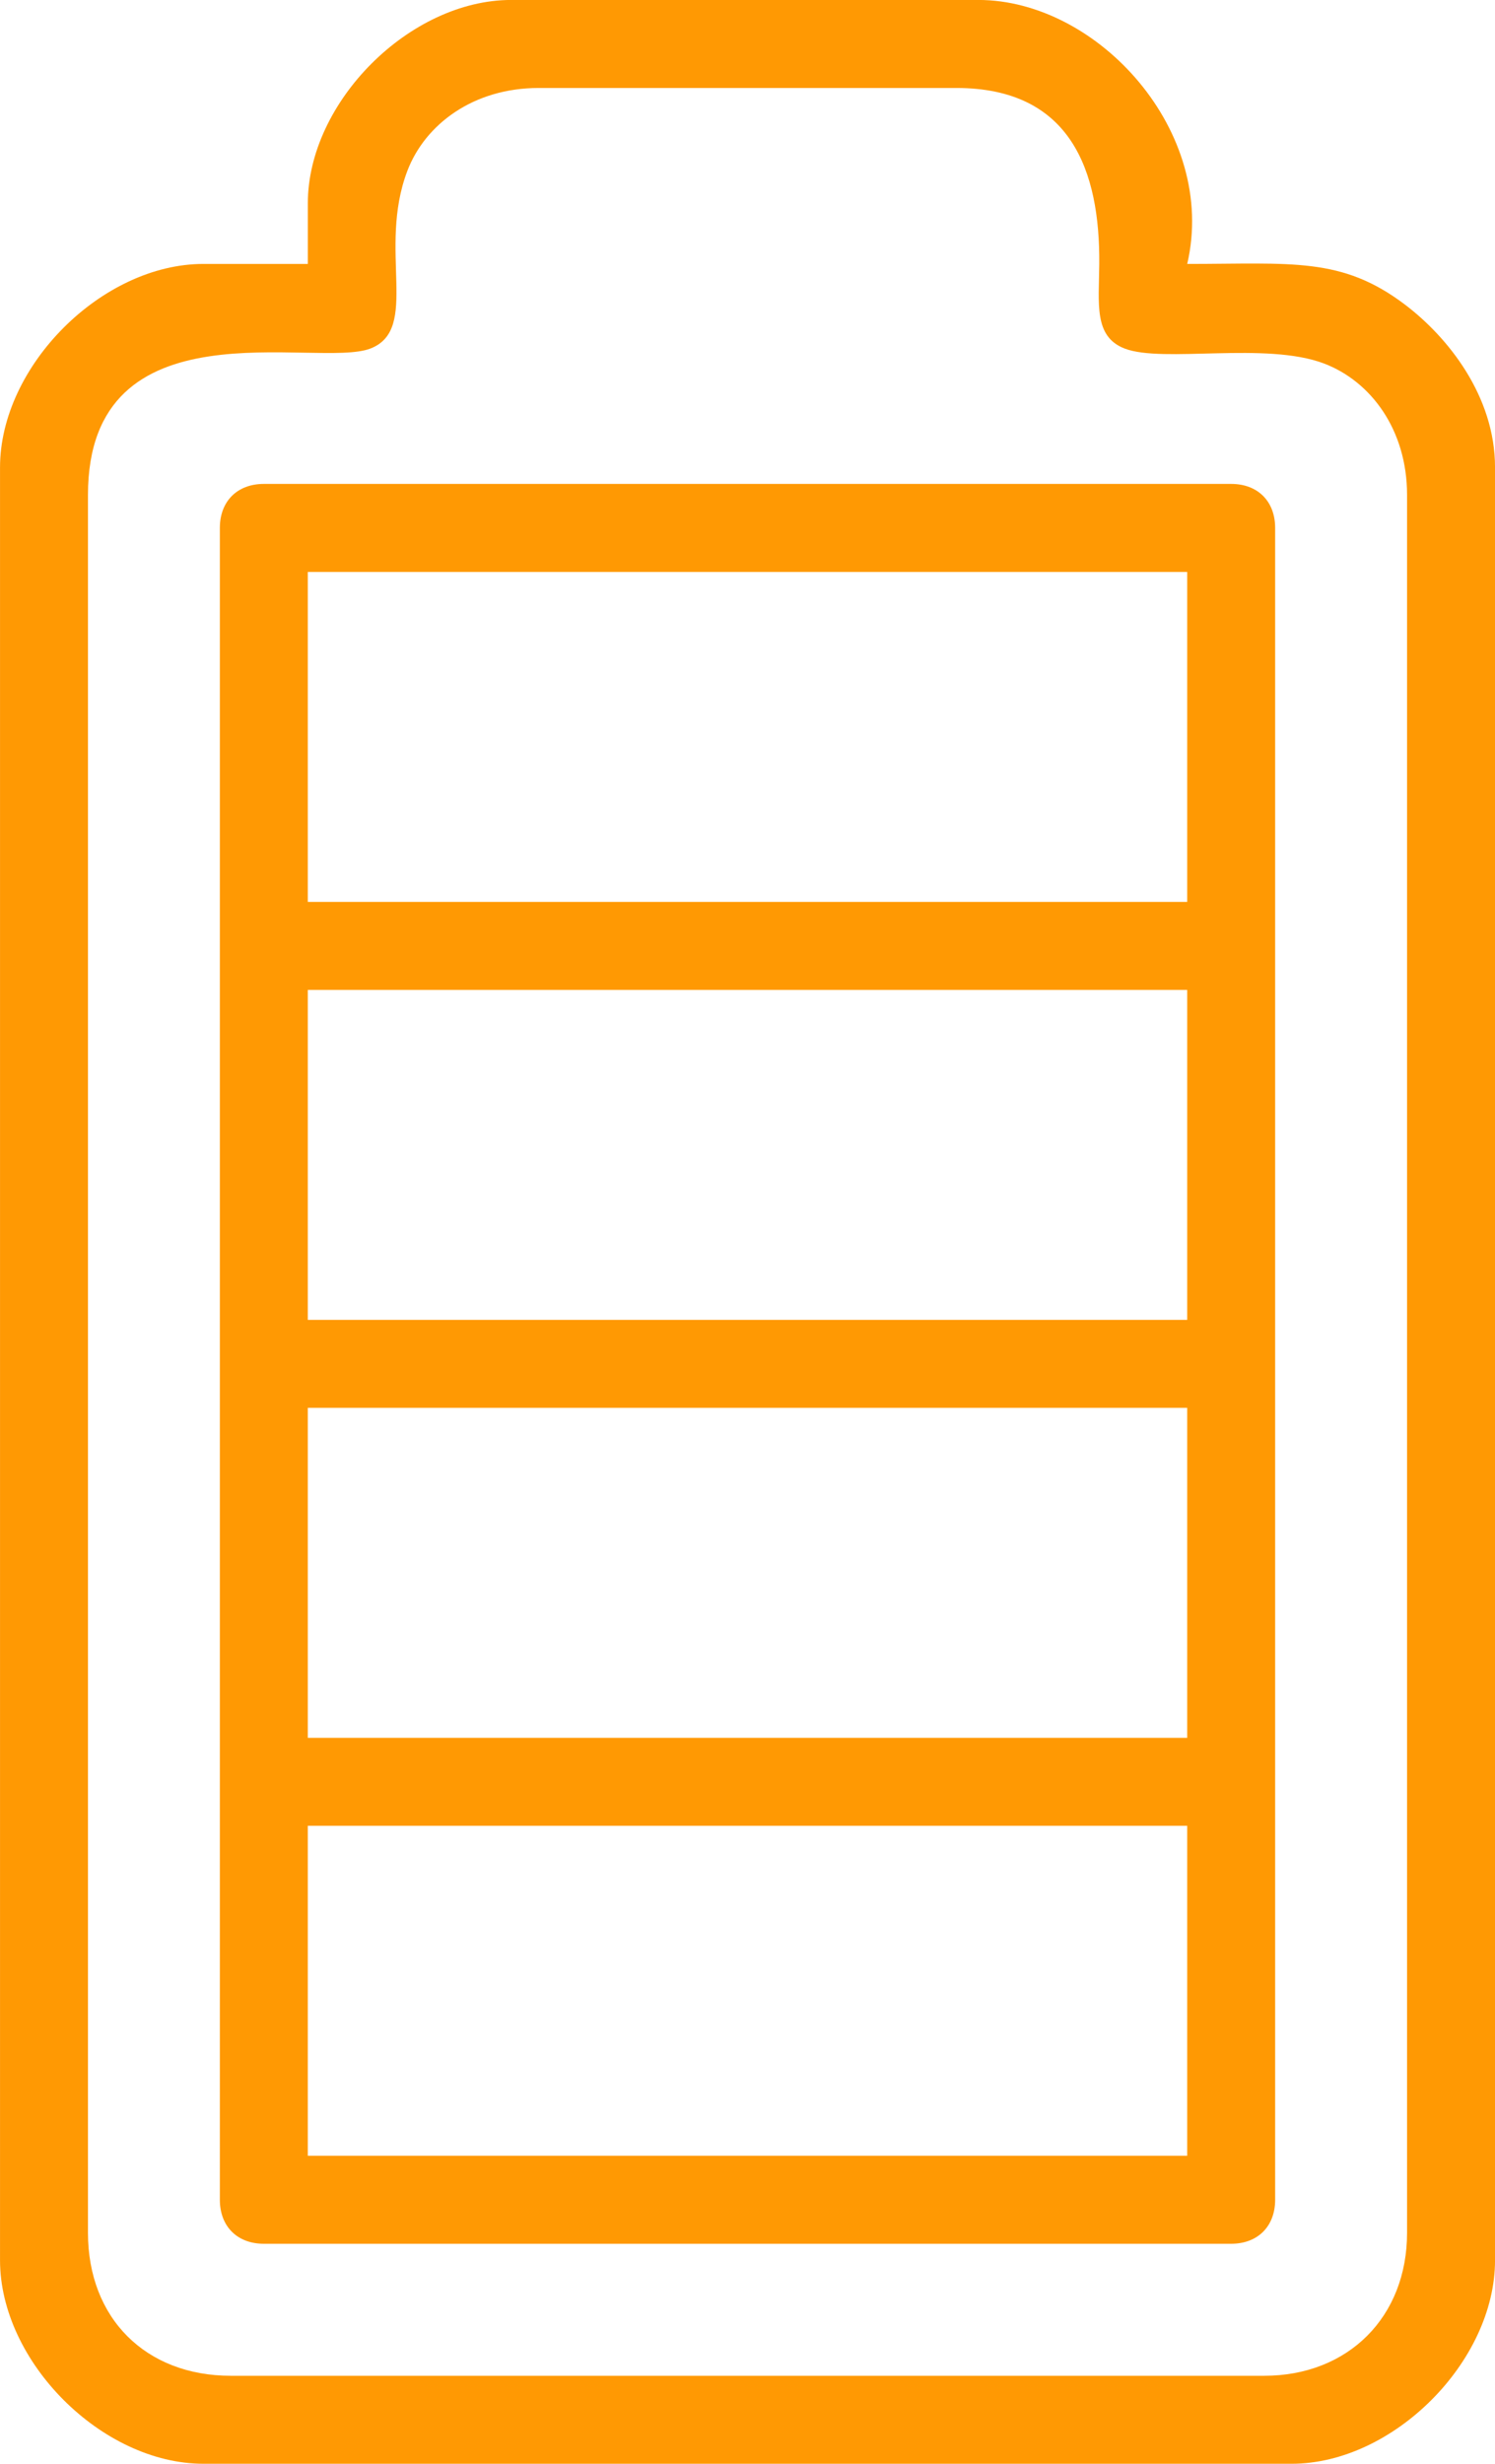
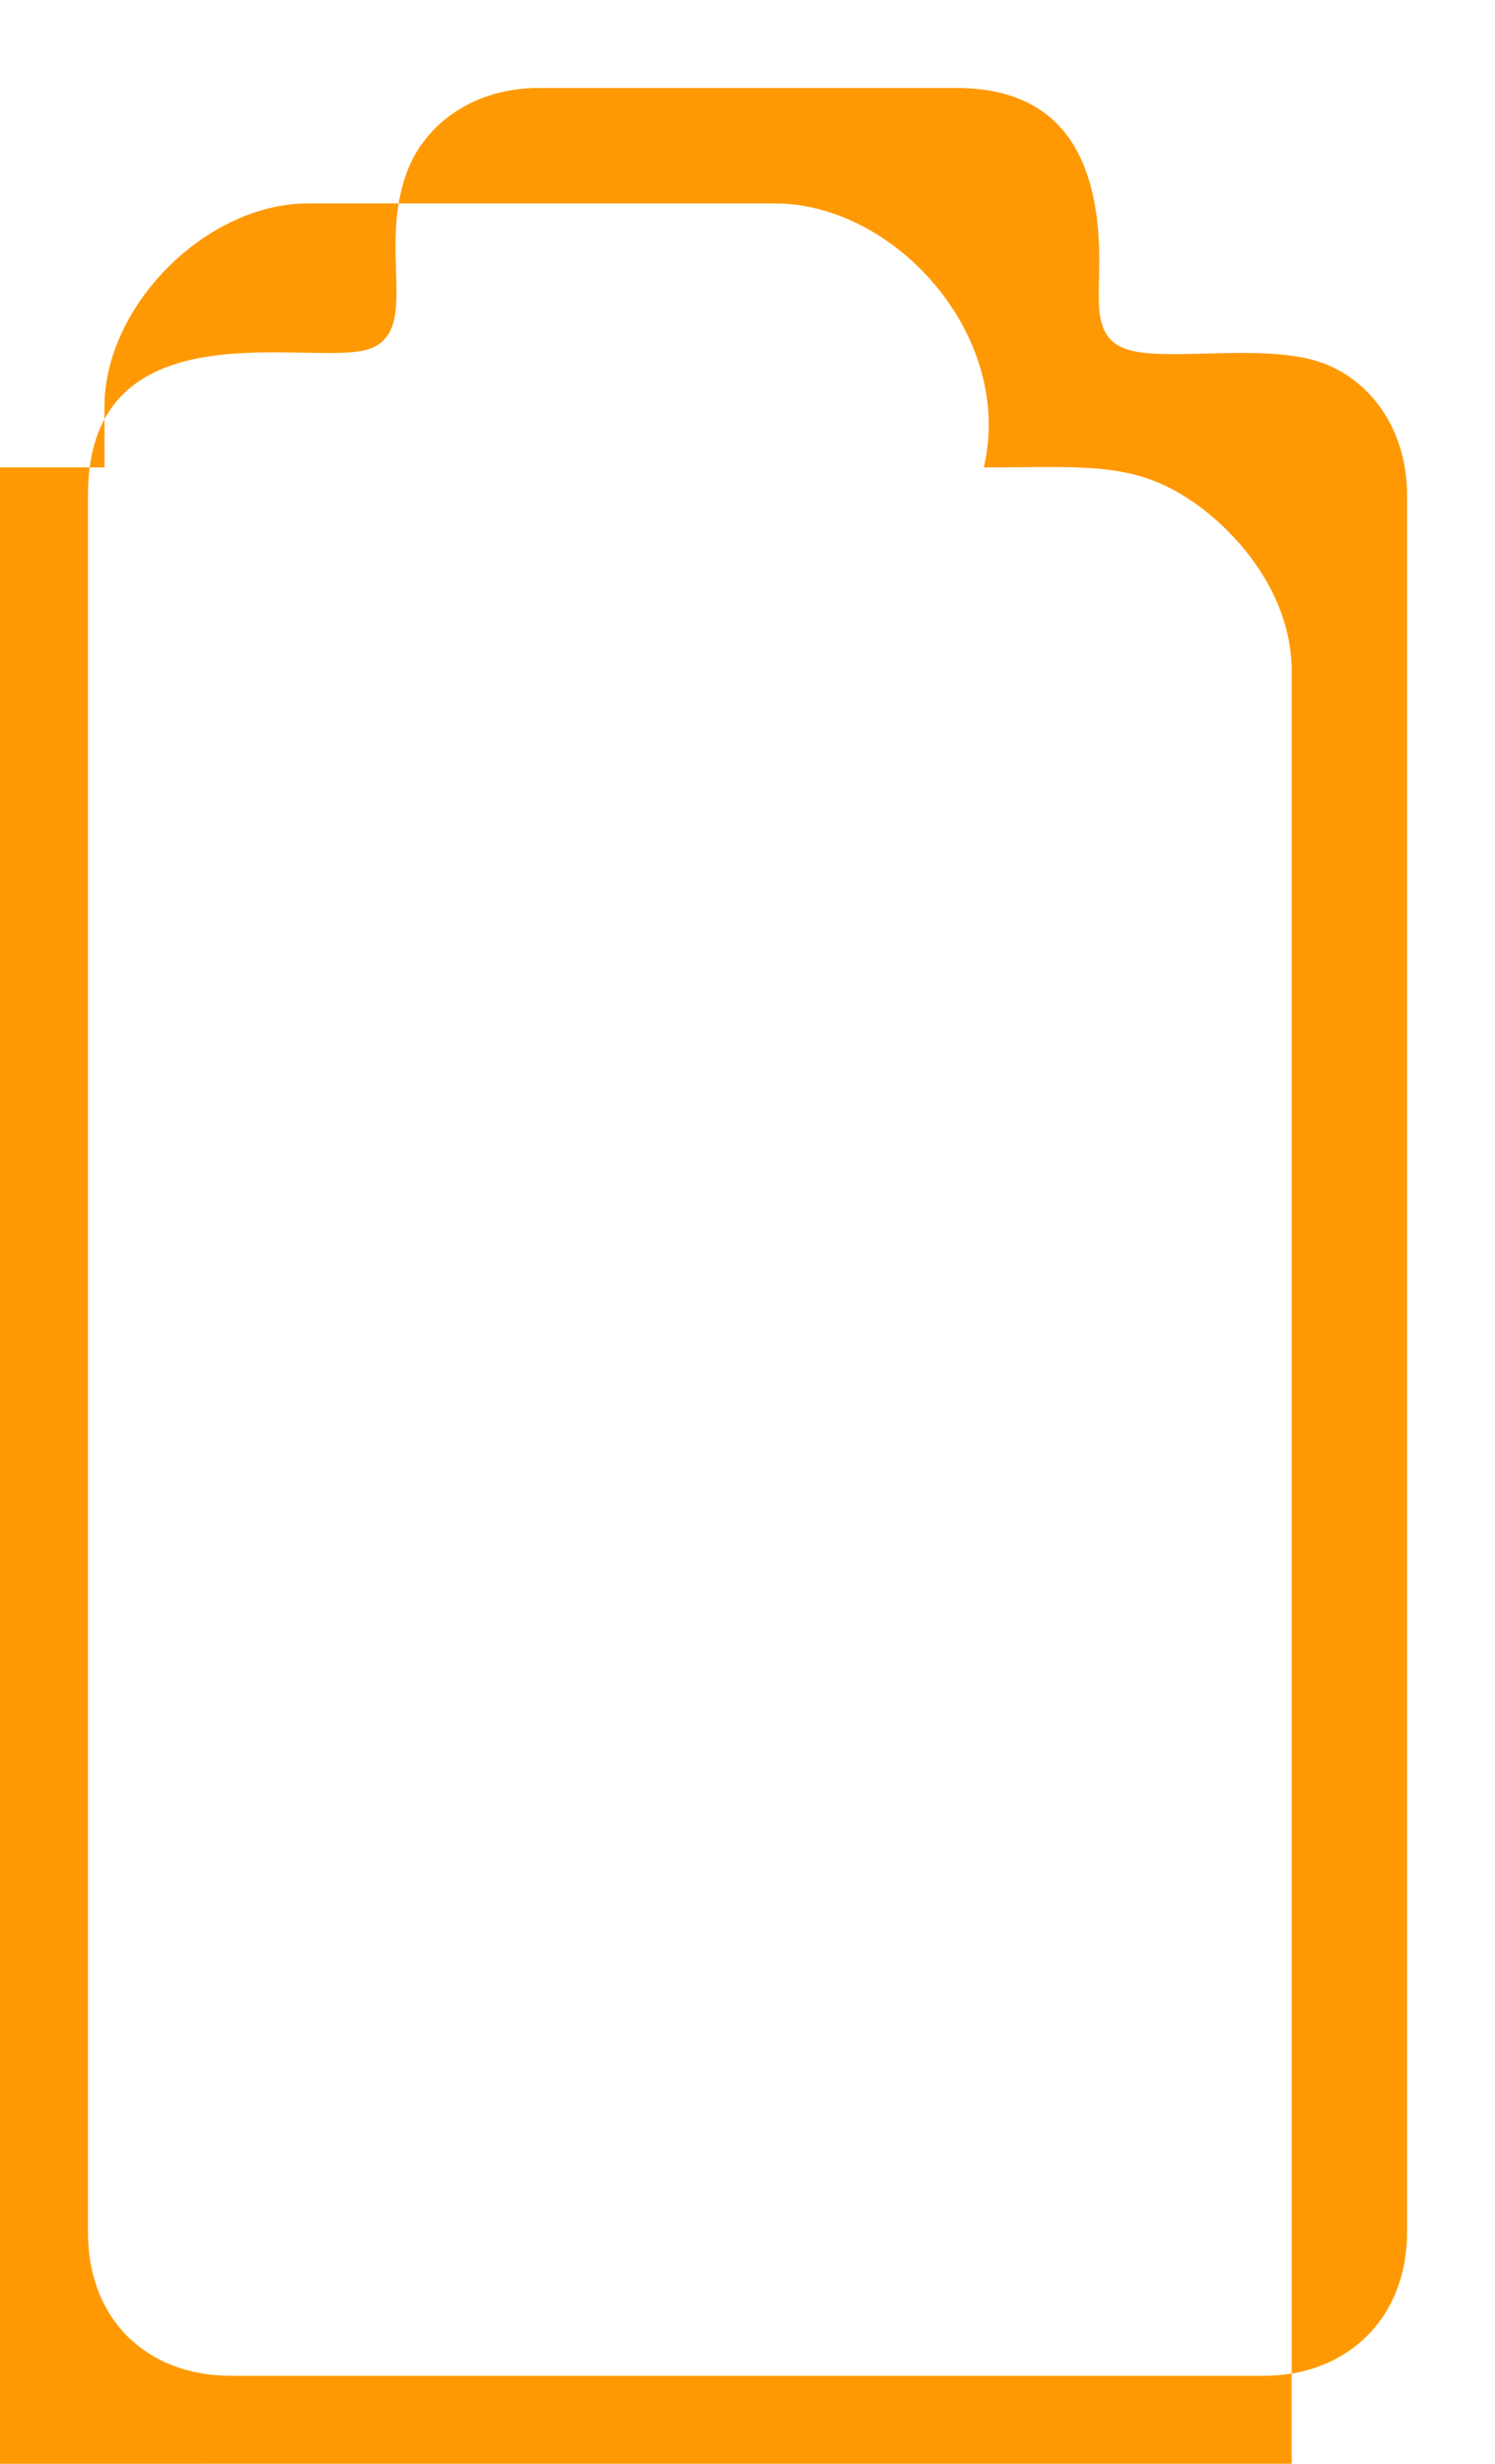
<svg xmlns="http://www.w3.org/2000/svg" xml:space="preserve" width="19.296mm" height="31.782mm" version="1.1" style="shape-rendering:geometricPrecision; text-rendering:geometricPrecision; image-rendering:optimizeQuality; fill-rule:evenodd; clip-rule:evenodd" viewBox="0 0 541.62 892.08">
  <defs>
    <style type="text/css"> .fil0 {fill:#FF9903} </style>
  </defs>
  <g id="Camada_x0020_1">
    <g id="_1748100566720">
-       <path class="fil0" d="M111.51 326.56l0 -119.48 318.6 0 0 119.48 -318.6 0zm0 151.33l0 -119.48 318.6 0 0 119.48 -318.6 0zm0 151.33l0 -119.48 318.6 0 0 119.48 -318.6 0zm0 151.33l0 -119.47 318.6 0 0 119.47 -318.6 0zm-15.93 31.86l350.46 0c9.63,0 15.93,-6.3 15.93,-15.93l0 -605.34c0,-9.63 -6.3,-15.93 -15.93,-15.93l-350.46 0c-9.63,0 -15.93,6.3 -15.93,15.93l0 605.34c0,9.63 6.3,15.93 15.93,15.93z" />
-       <path class="fil0" d="M509.76 179.21l0 629.23c0,30.46 -21.31,51.77 -51.77,51.77l-374.35 0c-30.9,0 -51.77,-20.87 -51.77,-51.77l0 -629.23c0,-70.59 83.01,-45.57 102.31,-53.01 18.11,-6.98 2.52,-35.69 13.38,-64.28 6.42,-16.89 23.91,-30.07 47.59,-30.07l151.33 0c41.52,0 52.05,30.07 51.77,63.72 -0.12,14.41 -2.05,26.29 9.2,30.63 13.91,5.36 51.14,-2.6 72.24,5.42 16.89,6.42 30.07,23.91 30.07,47.59zm-436.08 712.86l394.27 0c36.73,0 73.68,-36.94 73.68,-73.68l0 -649.15c0,-25.96 -17.18,-47.26 -32.64,-58.96 -22.97,-17.38 -41,-14.72 -78.87,-14.72 11.15,-47.87 -32.32,-95.58 -75.67,-95.58l-169.25 0c-36.73,0 -73.68,36.94 -73.68,73.68l0 21.9 -37.83 0c-36.73,0 -73.68,36.94 -73.68,73.68l0 649.15c0,36.73 36.94,73.68 73.68,73.68z" />
+       <path class="fil0" d="M509.76 179.21l0 629.23c0,30.46 -21.31,51.77 -51.77,51.77l-374.35 0c-30.9,0 -51.77,-20.87 -51.77,-51.77l0 -629.23c0,-70.59 83.01,-45.57 102.31,-53.01 18.11,-6.98 2.52,-35.69 13.38,-64.28 6.42,-16.89 23.91,-30.07 47.59,-30.07l151.33 0c41.52,0 52.05,30.07 51.77,63.72 -0.12,14.41 -2.05,26.29 9.2,30.63 13.91,5.36 51.14,-2.6 72.24,5.42 16.89,6.42 30.07,23.91 30.07,47.59zm-436.08 712.86l394.27 0l0 -649.15c0,-25.96 -17.18,-47.26 -32.64,-58.96 -22.97,-17.38 -41,-14.72 -78.87,-14.72 11.15,-47.87 -32.32,-95.58 -75.67,-95.58l-169.25 0c-36.73,0 -73.68,36.94 -73.68,73.68l0 21.9 -37.83 0c-36.73,0 -73.68,36.94 -73.68,73.68l0 649.15c0,36.73 36.94,73.68 73.68,73.68z" />
    </g>
  </g>
</svg>